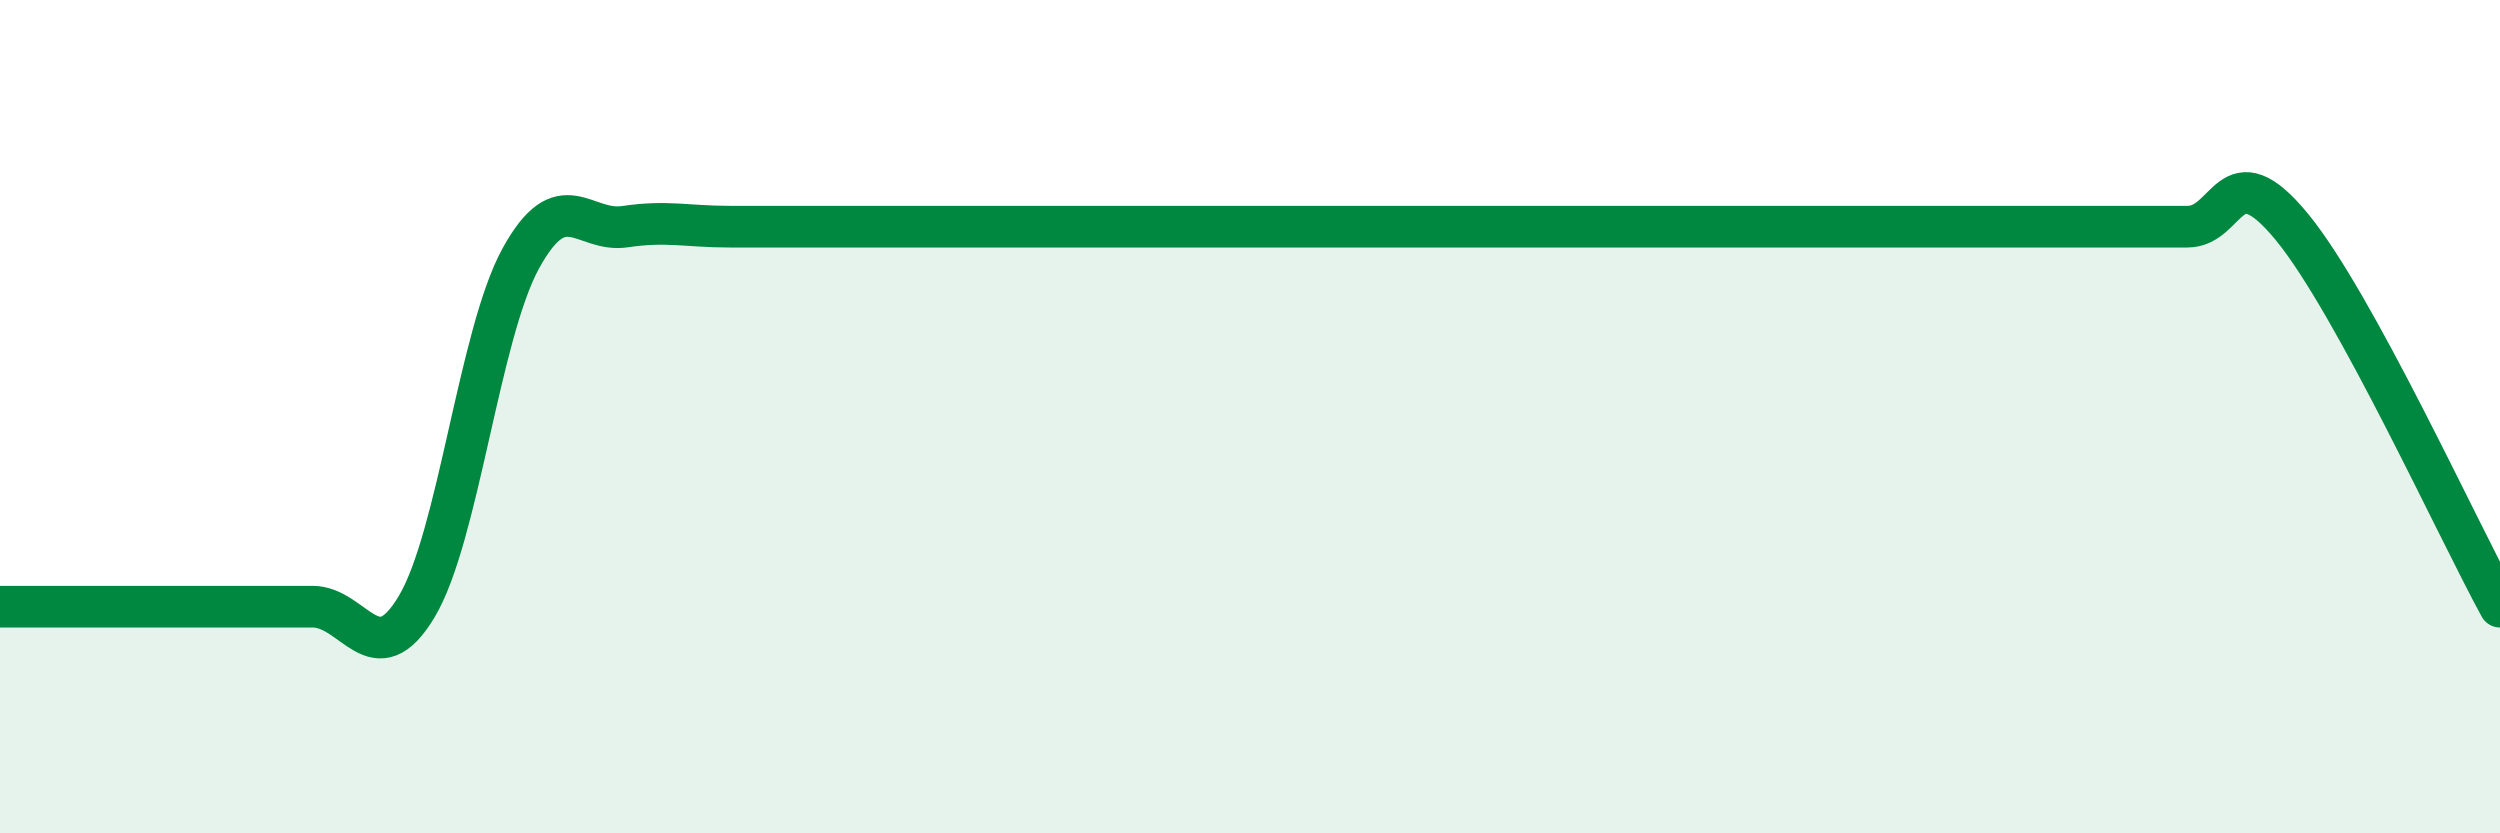
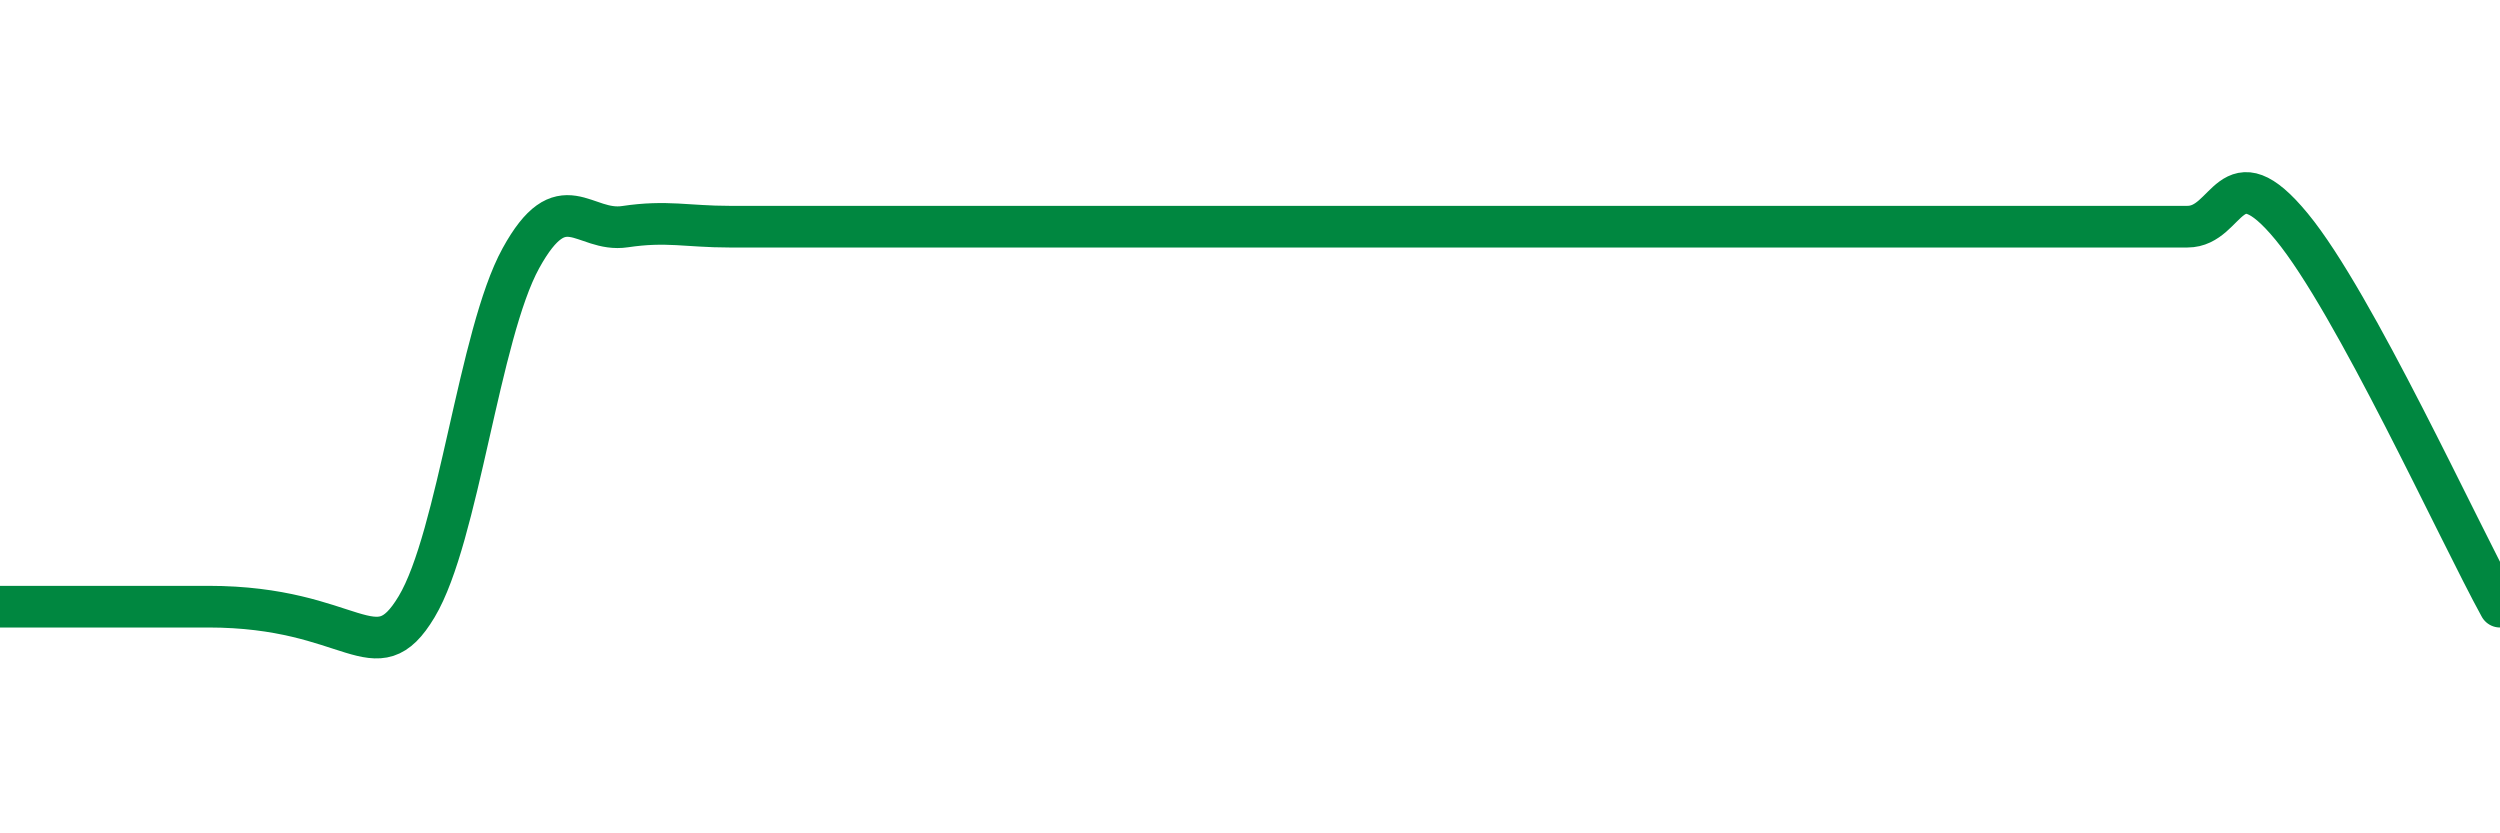
<svg xmlns="http://www.w3.org/2000/svg" width="60" height="20" viewBox="0 0 60 20">
-   <path d="M 0,14.56 C 0.5,14.56 1.5,14.56 2.5,14.56 C 3.5,14.56 4,14.56 5,14.56 C 6,14.56 6.5,14.56 7.5,14.56 C 8.5,14.56 9,16.23 10,14.56 C 11,12.89 11.5,8.02 12.5,6.2 C 13.5,4.38 14,5.59 15,5.44 C 16,5.29 16.5,5.44 17.5,5.44 C 18.5,5.44 19,5.44 20,5.44 C 21,5.44 21.5,5.44 22.5,5.44 C 23.5,5.44 24,5.44 25,5.44 C 26,5.44 26.5,5.44 27.5,5.44 C 28.5,5.44 29,5.44 30,5.44 C 31,5.44 31.5,5.44 32.5,5.44 C 33.5,5.44 34,5.44 35,5.44 C 36,5.44 36.5,5.44 37.5,5.44 C 38.5,5.44 39,5.44 40,5.44 C 41,5.44 41.5,5.44 42.5,5.44 C 43.5,5.44 44,5.44 45,5.44 C 46,5.44 46.5,5.44 47.5,5.44 C 48.5,5.44 49,5.44 50,5.44 C 51,5.44 51.5,5.44 52.5,5.44 C 53.5,5.44 53.5,3.62 55,5.44 C 56.5,7.26 59,12.74 60,14.56L60 20L0 20Z" fill="#008740" opacity="0.1" stroke-linecap="round" stroke-linejoin="round" />
-   <path d="M 0,14.56 C 0.5,14.56 1.5,14.56 2.5,14.56 C 3.5,14.56 4,14.56 5,14.56 C 6,14.56 6.5,14.56 7.5,14.56 C 8.5,14.56 9,16.23 10,14.56 C 11,12.89 11.5,8.02 12.5,6.2 C 13.5,4.38 14,5.59 15,5.44 C 16,5.29 16.5,5.44 17.5,5.44 C 18.5,5.44 19,5.44 20,5.44 C 21,5.44 21.5,5.44 22.5,5.44 C 23.5,5.44 24,5.44 25,5.44 C 26,5.44 26.5,5.44 27.5,5.44 C 28.5,5.44 29,5.44 30,5.44 C 31,5.44 31.5,5.44 32.5,5.44 C 33.5,5.44 34,5.44 35,5.44 C 36,5.44 36.5,5.44 37.5,5.44 C 38.5,5.44 39,5.44 40,5.44 C 41,5.44 41.5,5.44 42.5,5.44 C 43.5,5.44 44,5.44 45,5.44 C 46,5.44 46.5,5.44 47.5,5.44 C 48.5,5.44 49,5.44 50,5.44 C 51,5.44 51.5,5.44 52.5,5.44 C 53.5,5.44 53.5,3.62 55,5.44 C 56.5,7.26 59,12.74 60,14.56" stroke="#008740" stroke-width="1" fill="none" stroke-linecap="round" stroke-linejoin="round" />
+   <path d="M 0,14.56 C 0.5,14.56 1.5,14.56 2.5,14.56 C 3.5,14.56 4,14.56 5,14.56 C 8.5,14.56 9,16.23 10,14.56 C 11,12.89 11.5,8.02 12.5,6.2 C 13.5,4.38 14,5.59 15,5.44 C 16,5.29 16.5,5.44 17.5,5.44 C 18.5,5.44 19,5.44 20,5.44 C 21,5.44 21.5,5.44 22.5,5.44 C 23.5,5.44 24,5.44 25,5.44 C 26,5.44 26.5,5.44 27.5,5.44 C 28.5,5.44 29,5.44 30,5.44 C 31,5.44 31.5,5.44 32.5,5.44 C 33.5,5.44 34,5.44 35,5.44 C 36,5.44 36.5,5.44 37.5,5.44 C 38.5,5.44 39,5.44 40,5.44 C 41,5.44 41.5,5.44 42.5,5.44 C 43.5,5.44 44,5.44 45,5.44 C 46,5.44 46.5,5.44 47.5,5.44 C 48.5,5.44 49,5.44 50,5.44 C 51,5.44 51.5,5.44 52.5,5.44 C 53.5,5.44 53.5,3.62 55,5.44 C 56.5,7.26 59,12.74 60,14.56" stroke="#008740" stroke-width="1" fill="none" stroke-linecap="round" stroke-linejoin="round" />
</svg>